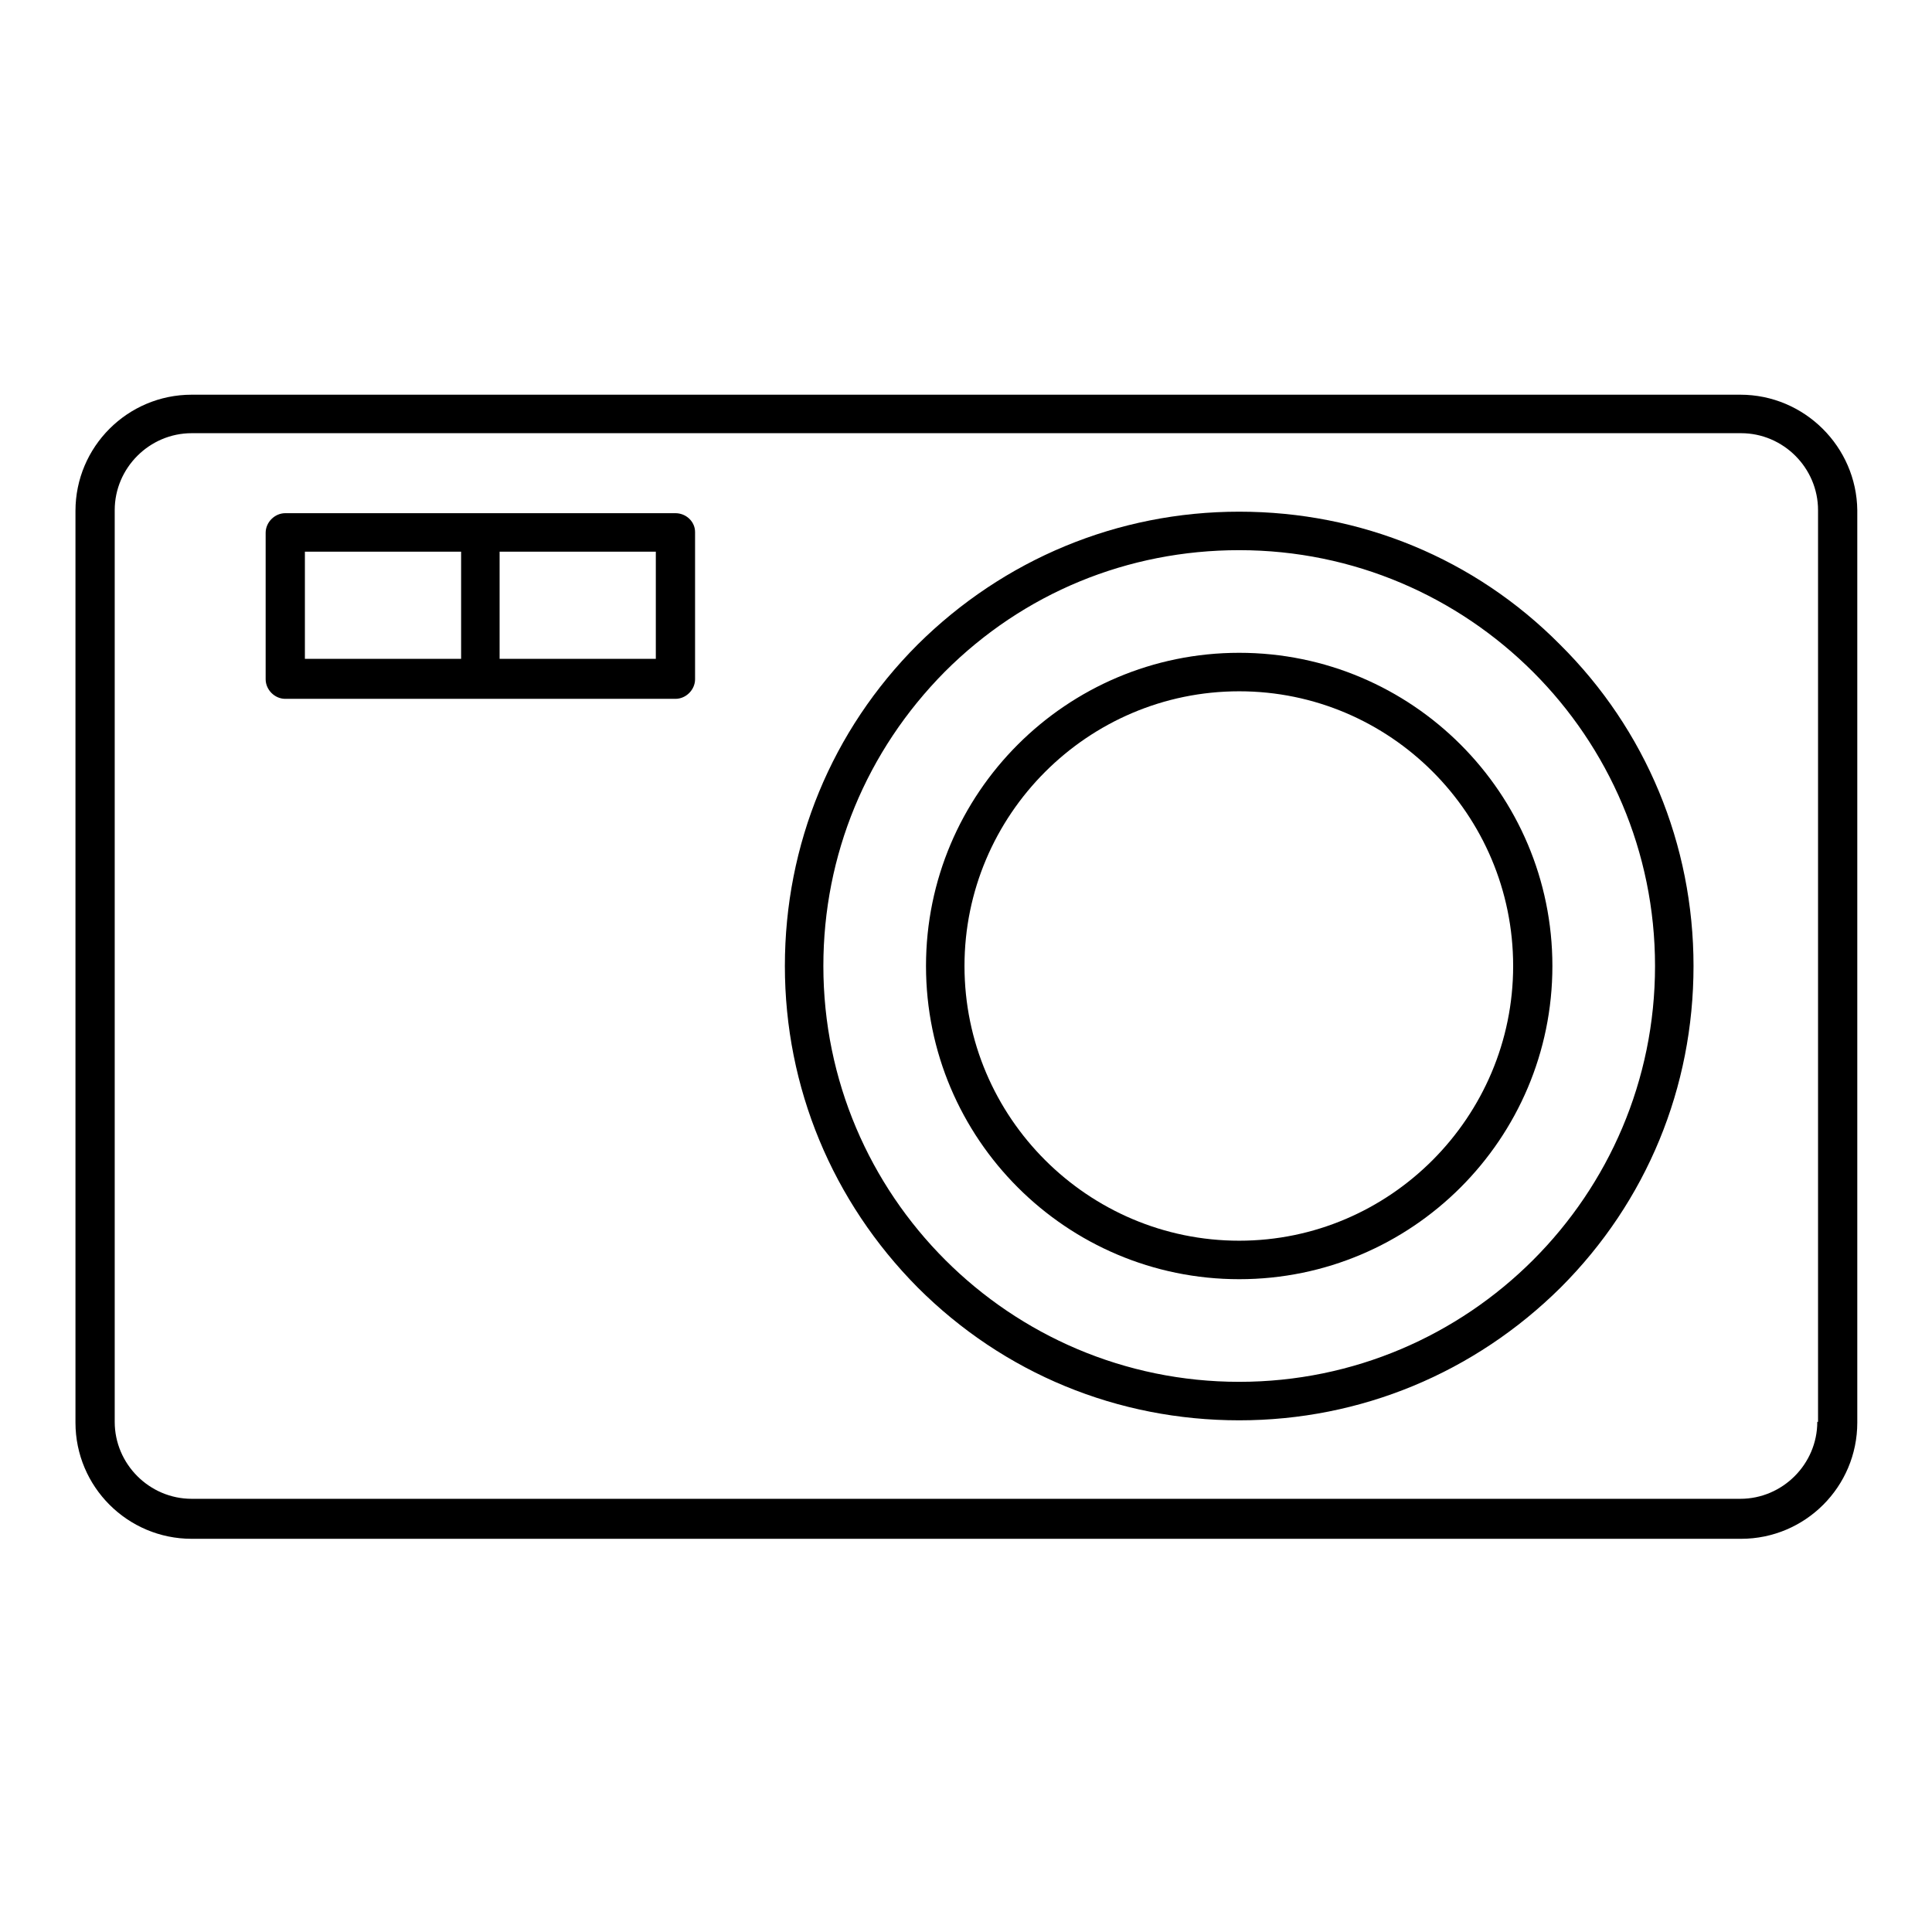
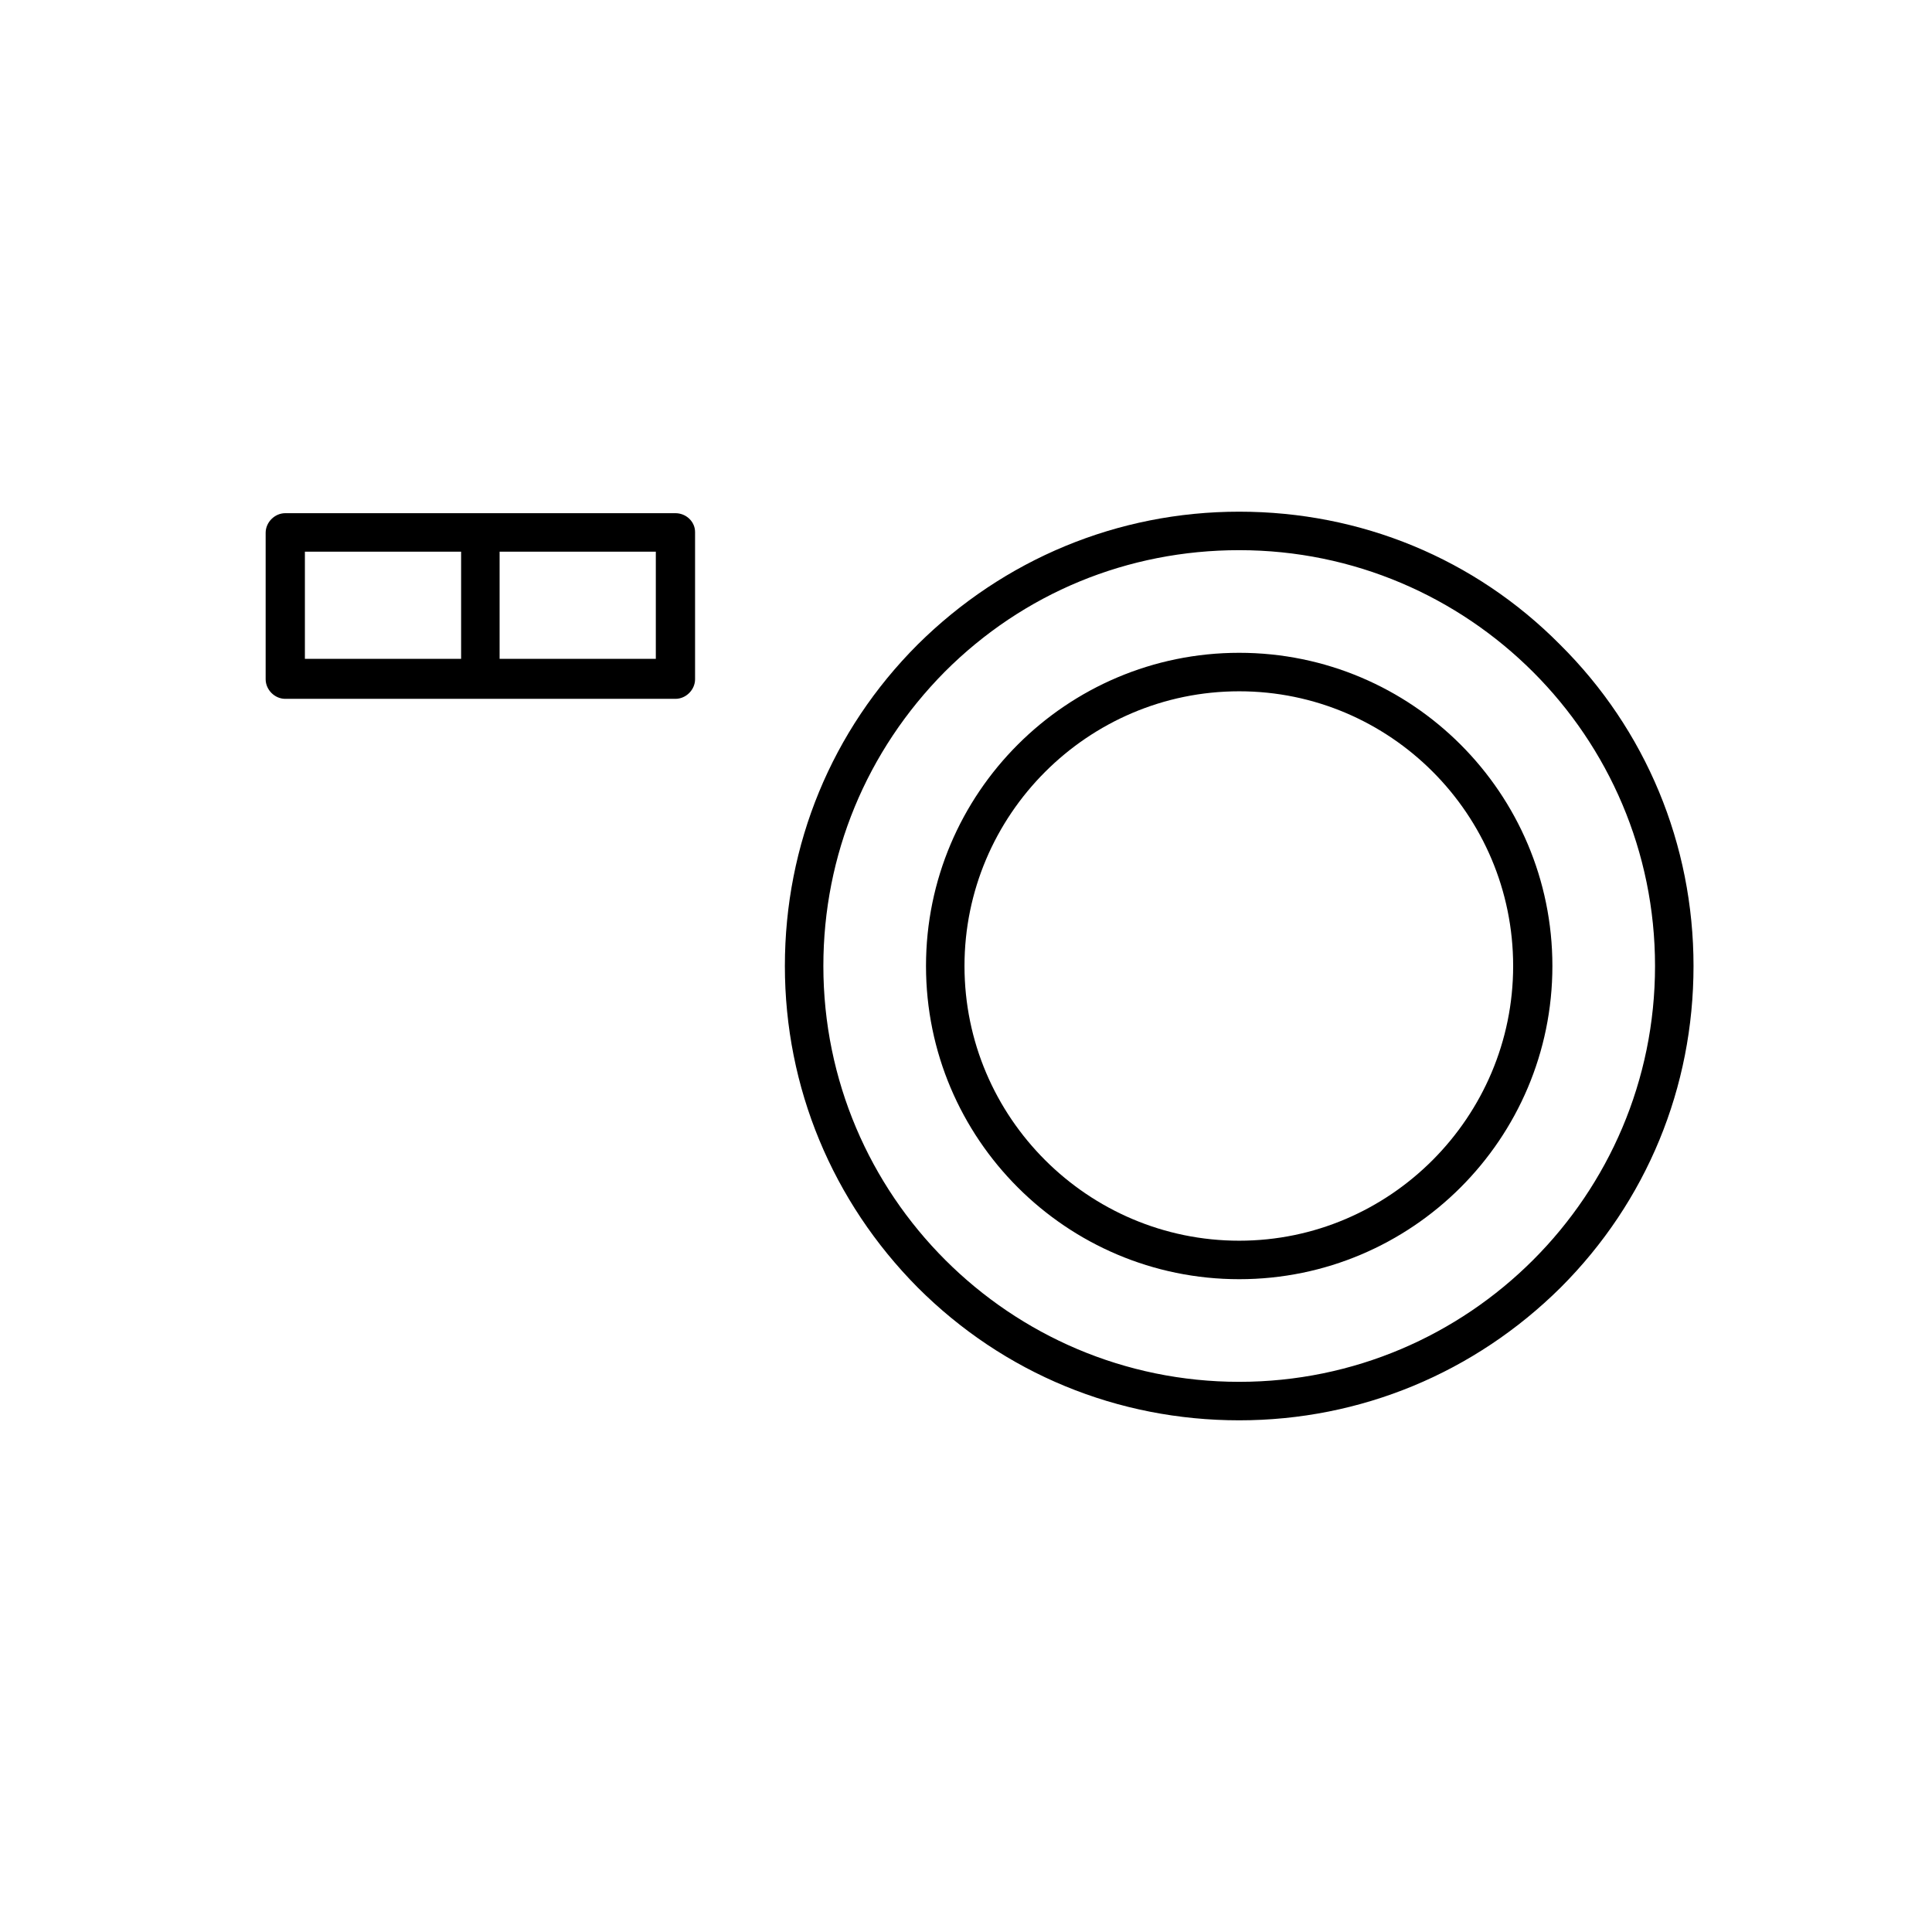
<svg xmlns="http://www.w3.org/2000/svg" version="1.1" x="0px" y="0px" viewBox="0 0 256 256" enable-background="new 0 0 256 256" xml:space="preserve">
  <g>
-     <path fill="#000000" d="M230.6,52.3H25.4c-8.5,0-15.4,6.9-15.4,15.4v120.8c0,8.5,6.9,15.4,15.4,15.4h205.3 c8.5,0,15.4-6.9,15.4-15.4V67.6C246,59.2,239.1,52.3,230.6,52.3L230.6,52.3z M240.8,188.4c0,5.6-4.6,10.2-10.2,10.2H25.4 c-5.6,0-10.2-4.6-10.2-10.2V67.6c0-5.6,4.6-10.2,10.2-10.2h205.3c5.6,0,10.2,4.6,10.2,10.2V188.4L240.8,188.4z" />
    <path fill="#000000" d="M164.2,67.8c-16.1,0-31.2,6.3-42.6,17.6c-11.4,11.4-17.6,26.5-17.6,42.6c0,16.1,6.3,31.2,17.6,42.6 c11.4,11.4,26.5,17.6,42.6,17.6c16.1,0,31.2-6.3,42.6-17.6c11.4-11.4,17.6-26.5,17.6-42.6c0-16.1-6.3-31.3-17.7-42.6 C195.4,74,180.3,67.8,164.2,67.8L164.2,67.8z M164.2,183.1c-30.4,0-55.1-24.7-55.1-55.1c0-14.7,5.7-28.5,16.1-39 c10.4-10.4,24.2-16.1,39-16.1c30.4,0,55.1,24.7,55.1,55.1C219.3,158.4,194.6,183.1,164.2,183.1z" />
    <path fill="#000000" d="M164.2,86.5c-22.9,0-41.5,18.6-41.5,41.5c0,22.9,18.6,41.5,41.5,41.5c22.9,0,41.5-18.6,41.5-41.5 C205.7,105.1,187.1,86.5,164.2,86.5z M164.2,164.4c-20,0-36.4-16.3-36.4-36.4c0-20,16.3-36.4,36.4-36.4c20,0,36.3,16.3,36.3,36.4 C200.5,148,184.2,164.4,164.2,164.4z M89.5,68H37.8c-1.4,0-2.6,1.2-2.6,2.6v19.4c0,1.4,1.2,2.6,2.6,2.6h51.7c1.4,0,2.6-1.2,2.6-2.6 V70.5C92.1,69.1,90.9,68,89.5,68z M40.4,73.1h20.7v14.2H40.4V73.1z M86.9,87.3H66.2V73.1h20.7V87.3z" />
  </g>
</svg>